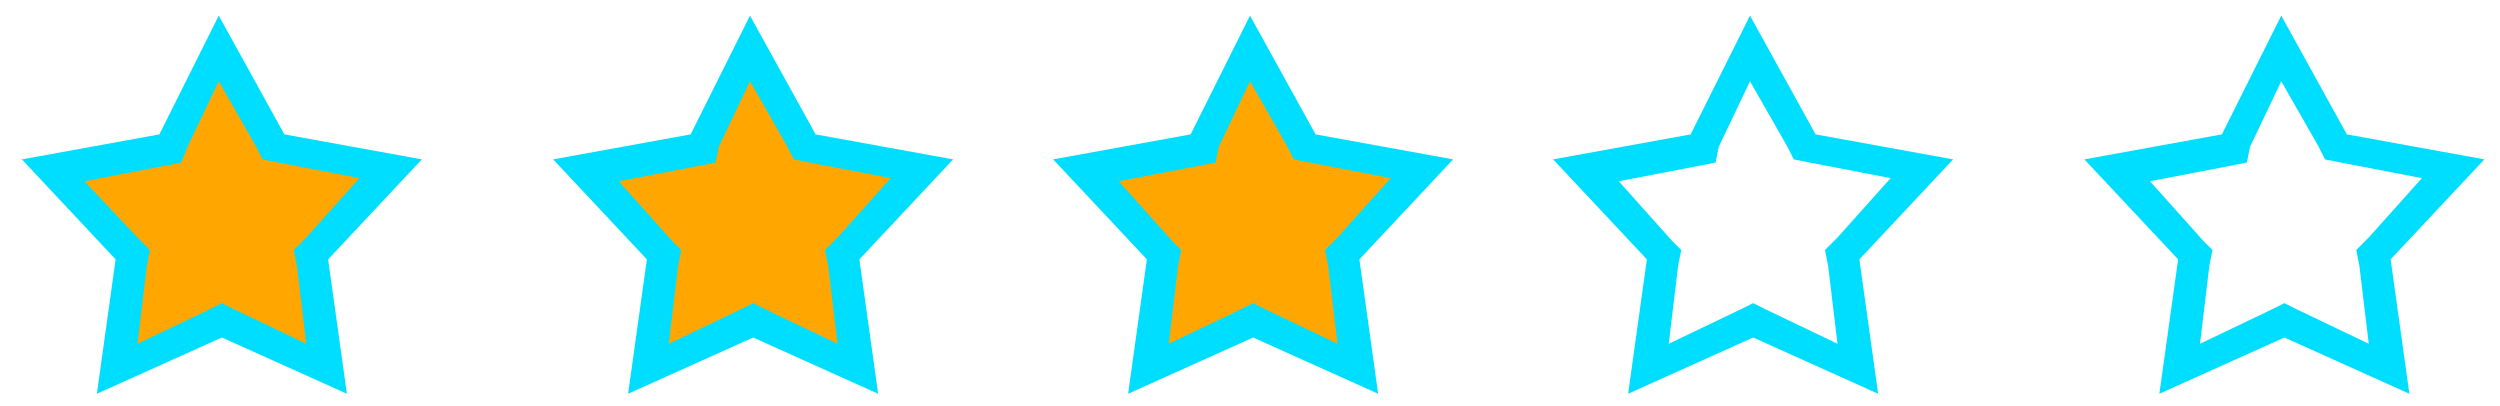
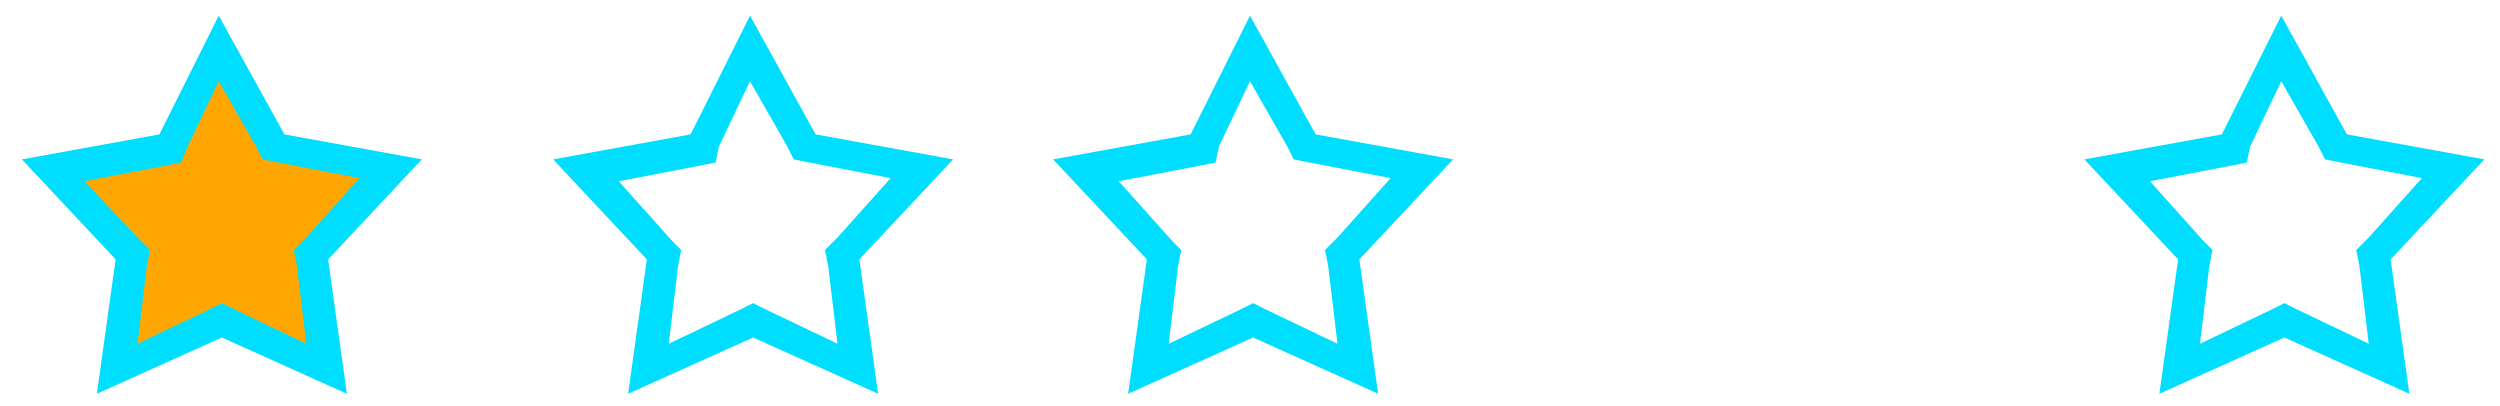
<svg xmlns="http://www.w3.org/2000/svg" xmlns:ns1="http://sodipodi.sourceforge.net/DTD/sodipodi-0.dtd" xmlns:ns2="http://www.inkscape.org/namespaces/inkscape" version="1.1" id="Layer_1" x="0px" y="0px" viewBox="0 0 80 13" style="enable-background:new 0 0 80 13;" xml:space="preserve" ns1:docname="3stars.svg" ns2:version="0.92.1 r">
  <defs id="defs3800" />
  <ns1:namedview pagecolor="#ffffff" bordercolor="#666666" borderopacity="1" objecttolerance="10" gridtolerance="10" guidetolerance="10" ns2:pageopacity="0" ns2:pageshadow="2" ns2:window-width="1366" ns2:window-height="700" id="namedview3798" showgrid="false" ns2:zoom="32" ns2:cx="34.937671" ns2:cy="10.058233" ns2:window-x="0" ns2:window-y="336" ns2:window-maximized="1" ns2:current-layer="stars_21_" />
  <style type="text/css" id="style3680">
	.st0{display:none;}
	.st1{display:inline;}
	.st2{fill:#00DEFF;}
</style>
  <path style="display:none;fill:#ffa700;fill-opacity:1;stroke:none;stroke-width:1px;stroke-linecap:butt;stroke-linejoin:miter;stroke-opacity:1" d="M 73,2.6 72,4.7 71.8,5.2 68.7,5.8 70.8,8 70.7,8.5 70.4,11 73.1,9.7 Z" id="path4668" ns2:connector-curvature="0" ns2:label="fill_half" />
  <g id="_x35_" class="st0" style="display:inline" ns2:label="_x35_">
    <g id="stars_1_" class="st1" style="display:inline">
      <path ns2:connector-curvature="0" id="path4645" d="m 72.994,2.664 -0.977,1.924 -0.223,0.676 -3.1,0.6 2.1,2.2 -0.1,0.5 -0.3,2.5 2.7,-1.3 2.7,1.3 -0.3,-2.5 -0.1,-0.5 2.1,-2.3 -3.1,-0.6 z" style="display:none;fill:#ffa700;fill-opacity:1;stroke:#ffa700;stroke-width:1px;stroke-linecap:butt;stroke-linejoin:miter;stroke-opacity:1" ns2:label="fill_full" />
      <path class="st2" d="m 73,2.6 1.2,2.1 0.2,0.4 0.5,0.1 2.6,0.5 L 75.8,7.6 75.4,8 75.5,8.5 75.8,11 73.5,9.9 73.1,9.7 72.7,9.9 70.4,11 70.7,8.5 70.8,8 70.5,7.7 68.8,5.8 71.4,5.3 71.9,5.2 72,4.7 73,2.6 m 0,-2.1 -1.9,3.8 -4.4,0.8 3,3.2 -0.6,4.3 4,-1.8 4,1.8 -0.6,-4.3 3,-3.2 -4.4,-0.8 z" id="path3682" ns2:connector-curvature="0" style="fill:#00deff" />
    </g>
    <g id="stars_21_" class="st1" style="display:inline">
      <path ns2:label="fill_full" style="display:none;fill:#ffa700;fill-opacity:1;stroke:#ffa700;stroke-width:1px;stroke-linecap:butt;stroke-linejoin:miter;stroke-opacity:1" d="m 55.994,2.664 -0.977,1.924 -0.223,0.676 -3.1,0.6 2.1,2.2 -0.1,0.5 -0.3,2.5 2.7,-1.3 2.7,1.3 -0.3,-2.5 -0.1,-0.5 2.1,-2.3 -3.1,-0.6 z" id="path4642" ns2:connector-curvature="0" />
-       <path ns2:label="fill_half" ns2:connector-curvature="0" id="path4665" d="M 56,2.6 55,4.7 54.8,5.2 51.7,5.8 53.8,8 53.7,8.5 53.4,11 56.1,9.7 Z" style="display:none;fill:#ffa700;fill-opacity:1;stroke:none;stroke-width:1px;stroke-linecap:butt;stroke-linejoin:miter;stroke-opacity:1" />
-       <path class="st2" d="m 56,2.6 1.2,2.1 0.2,0.4 0.5,0.1 2.6,0.5 L 58.8,7.6 58.4,8 58.5,8.5 58.8,11 56.5,9.9 56.1,9.7 55.7,9.9 53.4,11 53.7,8.5 53.8,8 53.5,7.7 51.8,5.8 54.4,5.3 54.9,5.2 55,4.7 56,2.6 m 0,-2.1 -1.9,3.8 -4.4,0.8 3,3.2 -0.6,4.3 4,-1.8 4,1.8 -0.6,-4.3 3,-3.2 -4.4,-0.8 z" id="path3685" ns2:connector-curvature="0" style="fill:#00deff" />
    </g>
    <g id="stars_27_" class="st1" style="display:inline">
-       <path style="display:none;fill:#ffa700;fill-opacity:1;stroke:none;stroke-width:1px;stroke-linecap:butt;stroke-linejoin:miter;stroke-opacity:1" d="M 40,2.6 39,4.7 38.8,5.2 35.7,5.8 37.8,8 37.7,8.5 37.4,11 40.1,9.7 Z" id="path4658" ns2:connector-curvature="0" ns2:label="fill_half" />
-       <path ns2:connector-curvature="0" id="path4639" d="m 39.994,2.664 -0.977,1.924 -0.223,0.676 -3.1,0.6 2.1,2.2 -0.1,0.5 -0.3,2.5 2.7,-1.3 2.7,1.3 -0.3,-2.5 -0.1,-0.5 2.1,-2.3 -3.1,-0.6 z" style="display:inline;fill:#ffa700;fill-opacity:1;stroke:#ffa700;stroke-width:1px;stroke-linecap:butt;stroke-linejoin:miter;stroke-opacity:1" ns2:label="fill_full" />
      <path class="st2" d="m 40,2.6 1.2,2.1 0.2,0.4 0.5,0.1 2.6,0.5 L 42.8,7.6 42.4,8 42.5,8.5 42.8,11 40.5,9.9 40.1,9.7 39.7,9.9 37.4,11 37.7,8.5 37.8,8 37.5,7.7 35.8,5.8 38.4,5.3 38.9,5.2 39,4.7 40,2.6 m 0,-2.1 -1.9,3.8 -4.4,0.8 3,3.2 -0.6,4.3 4,-1.8 4,1.8 -0.6,-4.3 3,-3.2 -4.4,-0.8 z" id="path3688" ns2:connector-curvature="0" style="display:inline;fill:#00deff" />
    </g>
    <g id="stars_25_" class="st1" style="display:inline">
      <path ns2:label="fill_half" ns2:connector-curvature="0" id="path4655" d="M 24,2.6 23,4.7 22.8,5.2 19.7,5.8 21.8,8 21.7,8.5 21.4,11 24.1,9.7 Z" style="display:none;fill:#ffa700;fill-opacity:1;stroke:none;stroke-width:1px;stroke-linecap:butt;stroke-linejoin:miter;stroke-opacity:1" />
-       <path style="display:inline;fill:#ffa700;fill-opacity:1;stroke:#ffa700;stroke-width:1px;stroke-linecap:butt;stroke-linejoin:miter;stroke-opacity:1" d="m 23.994,2.664 -0.977,1.924 -0.223,0.676 -3.1,0.6 2.1,2.2 -0.1,0.5 -0.3,2.5 2.7,-1.3 2.7,1.3 -0.3,-2.5 -0.1,-0.5 2.1,-2.3 -3.1,-0.6 z" id="path3804-3" ns2:connector-curvature="0" ns2:label="fill_full" />
      <path class="st2" d="m 24,2.6 1.2,2.1 0.2,0.4 0.5,0.1 2.6,0.5 L 26.8,7.6 26.4,8 26.5,8.5 26.8,11 24.5,9.9 24.1,9.7 23.7,9.9 21.4,11 21.7,8.5 21.8,8 21.5,7.7 19.8,5.8 22.4,5.3 22.9,5.2 23,4.7 24,2.6 m 0,-2.1 -1.9,3.8 -4.4,0.8 3,3.2 -0.6,4.3 4,-1.8 4,1.8 -0.6,-4.3 3,-3.2 -4.4,-0.8 z" id="path3691" ns2:connector-curvature="0" style="display:inline;fill:#00deff" />
    </g>
    <g id="stars_23_" class="st1" style="display:inline">
      <path style="display:none;fill:#ffa700;fill-opacity:1;stroke:none;stroke-width:1px;stroke-linecap:butt;stroke-linejoin:miter;stroke-opacity:1" d="M 7,2.6 6,4.7 5.8,5.2 2.7,5.8 4.8,8 4.7,8.5 4.4,11 7.1,9.7 Z" id="path4650" ns2:connector-curvature="0" ns2:label="fill_half" />
      <path style="display:inline;fill:#ffa700;fill-opacity:1;stroke:#ffa700;stroke-width:1px;stroke-linecap:butt;stroke-linejoin:miter;stroke-opacity:1" d="M 7,2.6 6.023,4.524 5.8,5.2 2.7,5.8 4.8,8 4.7,8.5 4.4,11 7.1,9.7 9.8,11 9.5,8.5 9.4,8 11.5,5.7 8.4,5.1 Z" id="path3804" ns2:connector-curvature="0" ns2:label="fill_full" />
      <path class="st2" d="M 7,2.6 8.2,4.7 8.4,5.1 8.9,5.2 11.5,5.7 9.8,7.6 9.4,8 9.5,8.5 9.8,11 7.5,9.9 7.1,9.7 6.7,9.9 4.4,11 4.7,8.5 4.8,8 4.4,7.6 2.7,5.8 5.3,5.3 5.8,5.2 6,4.7 7,2.6 M 7,0.5 5.1,4.3 0.7,5.1 l 3,3.2 -0.6,4.3 4,-1.8 4,1.8 -0.6,-4.3 3,-3.2 -4.4,-0.8 z" id="path3694" ns2:connector-curvature="0" style="display:inline;fill:#00deff" />
    </g>
  </g>
</svg>